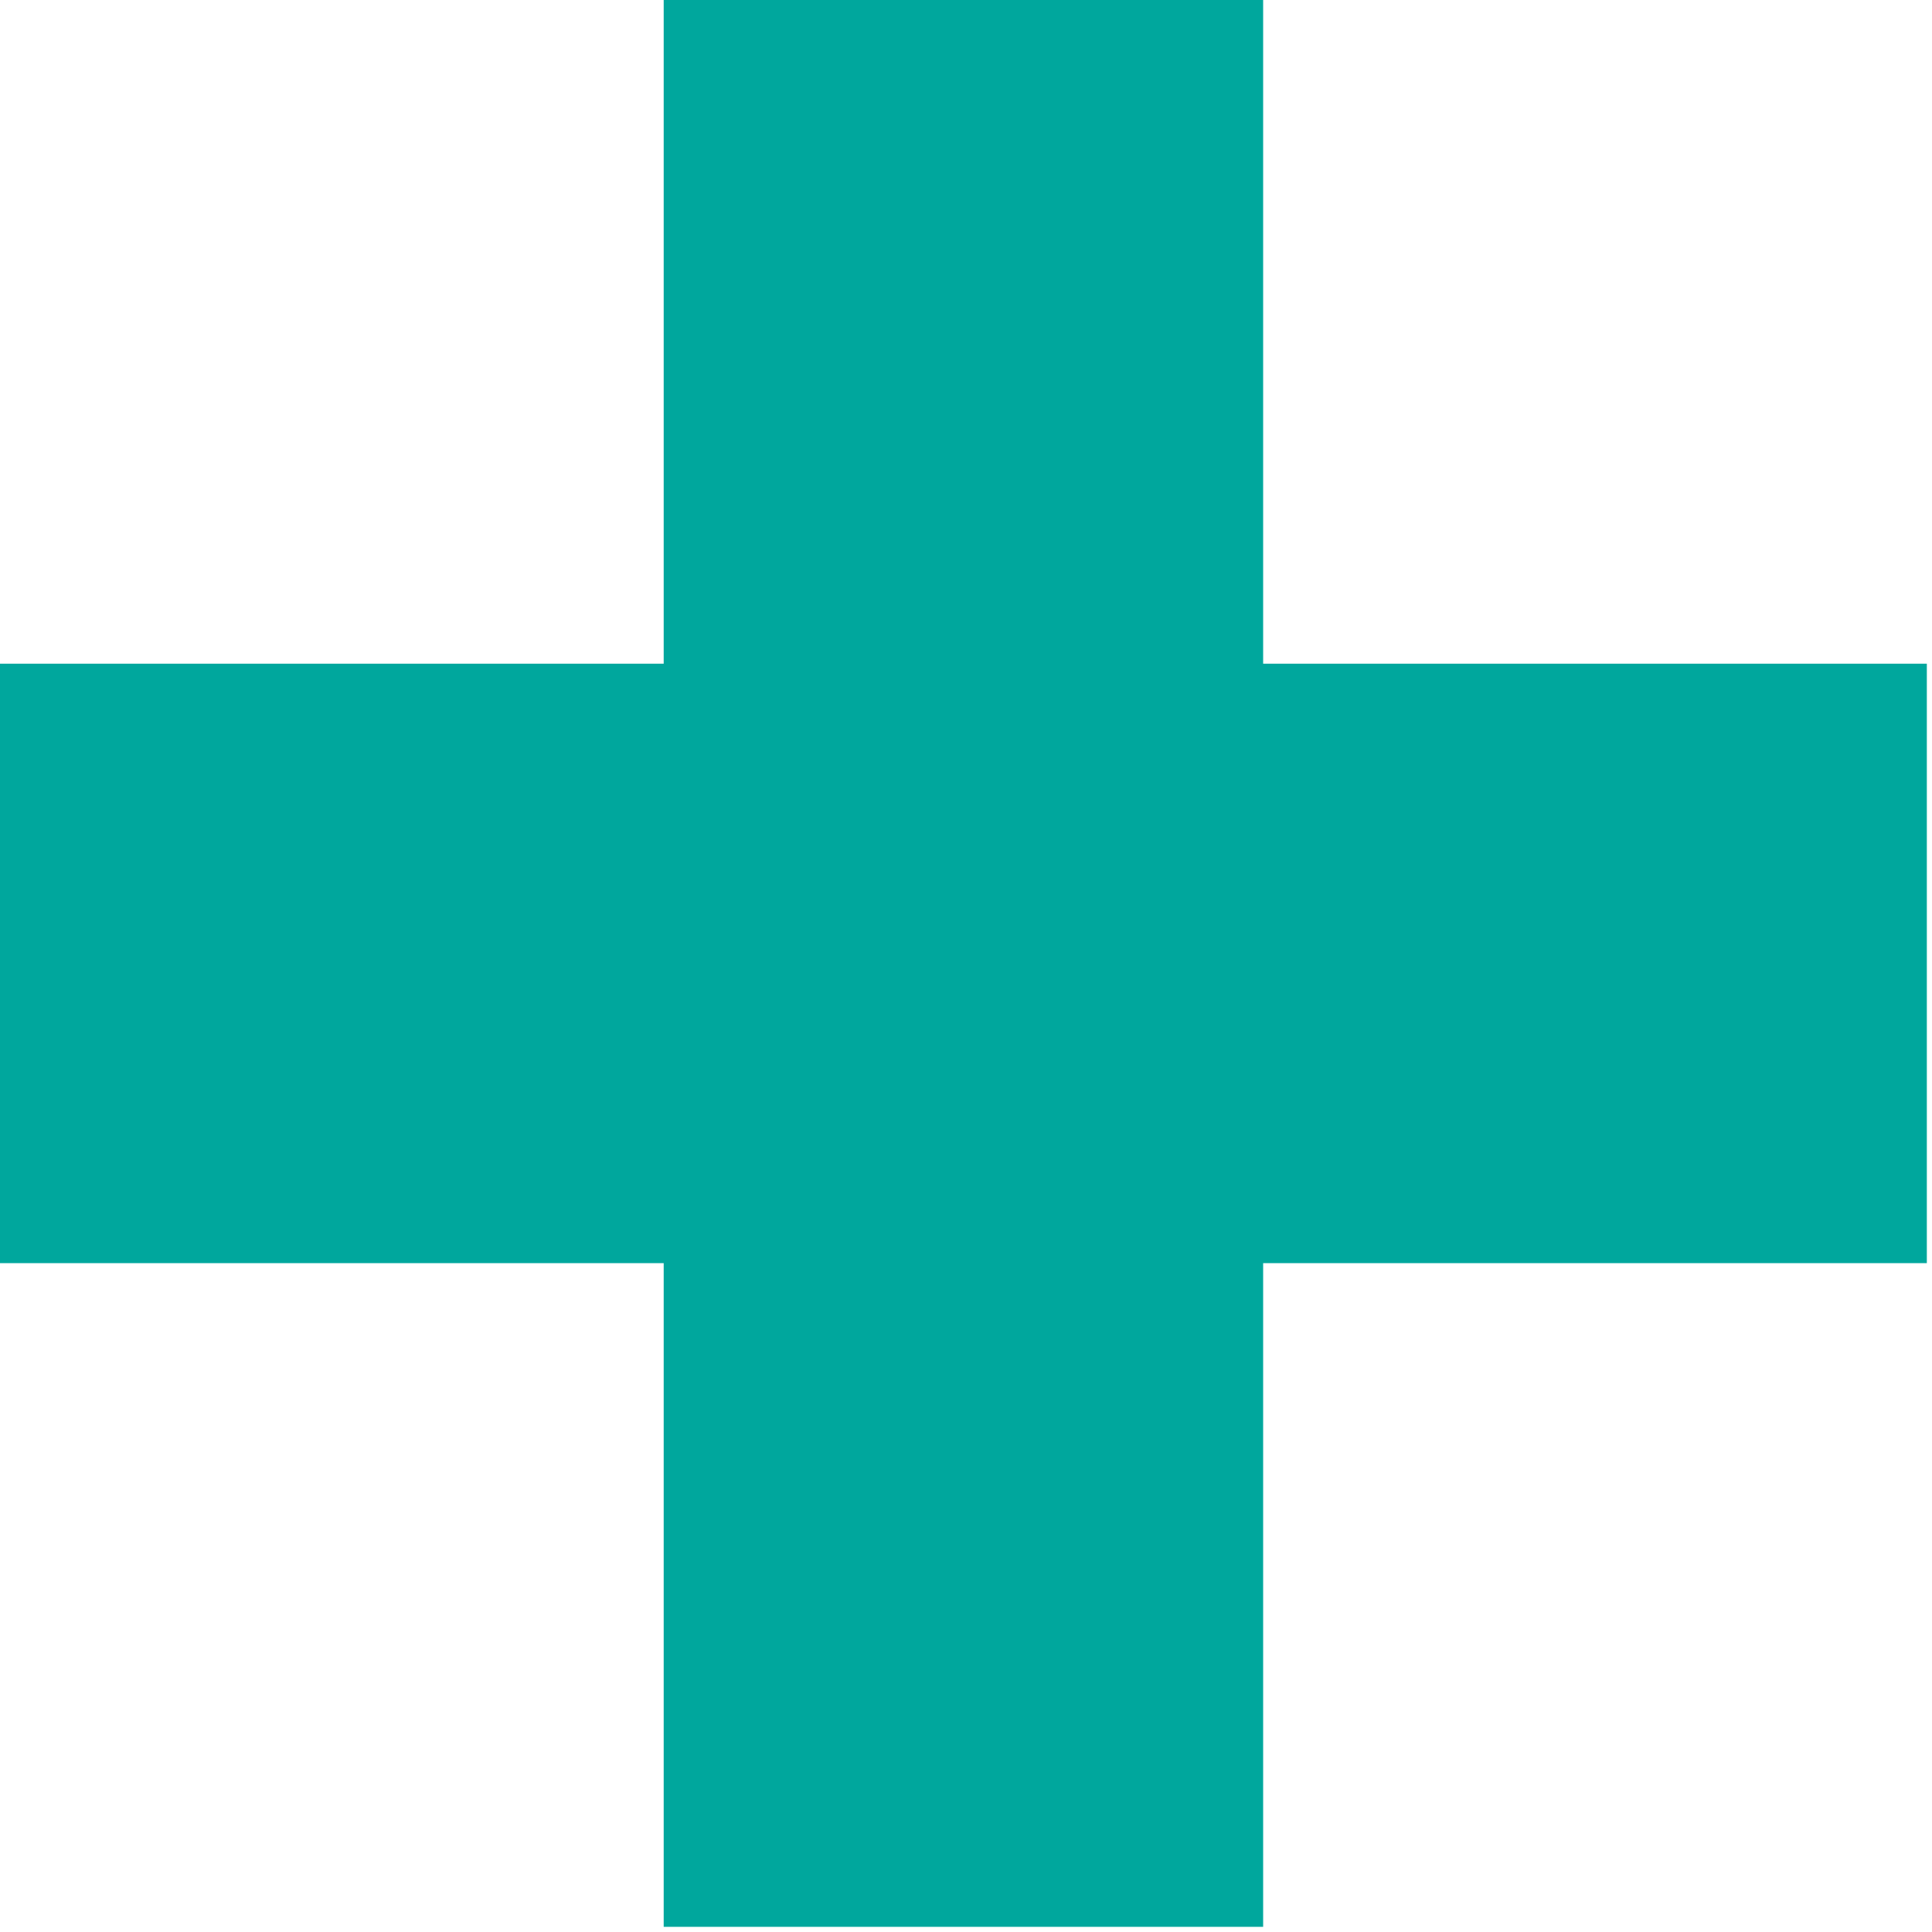
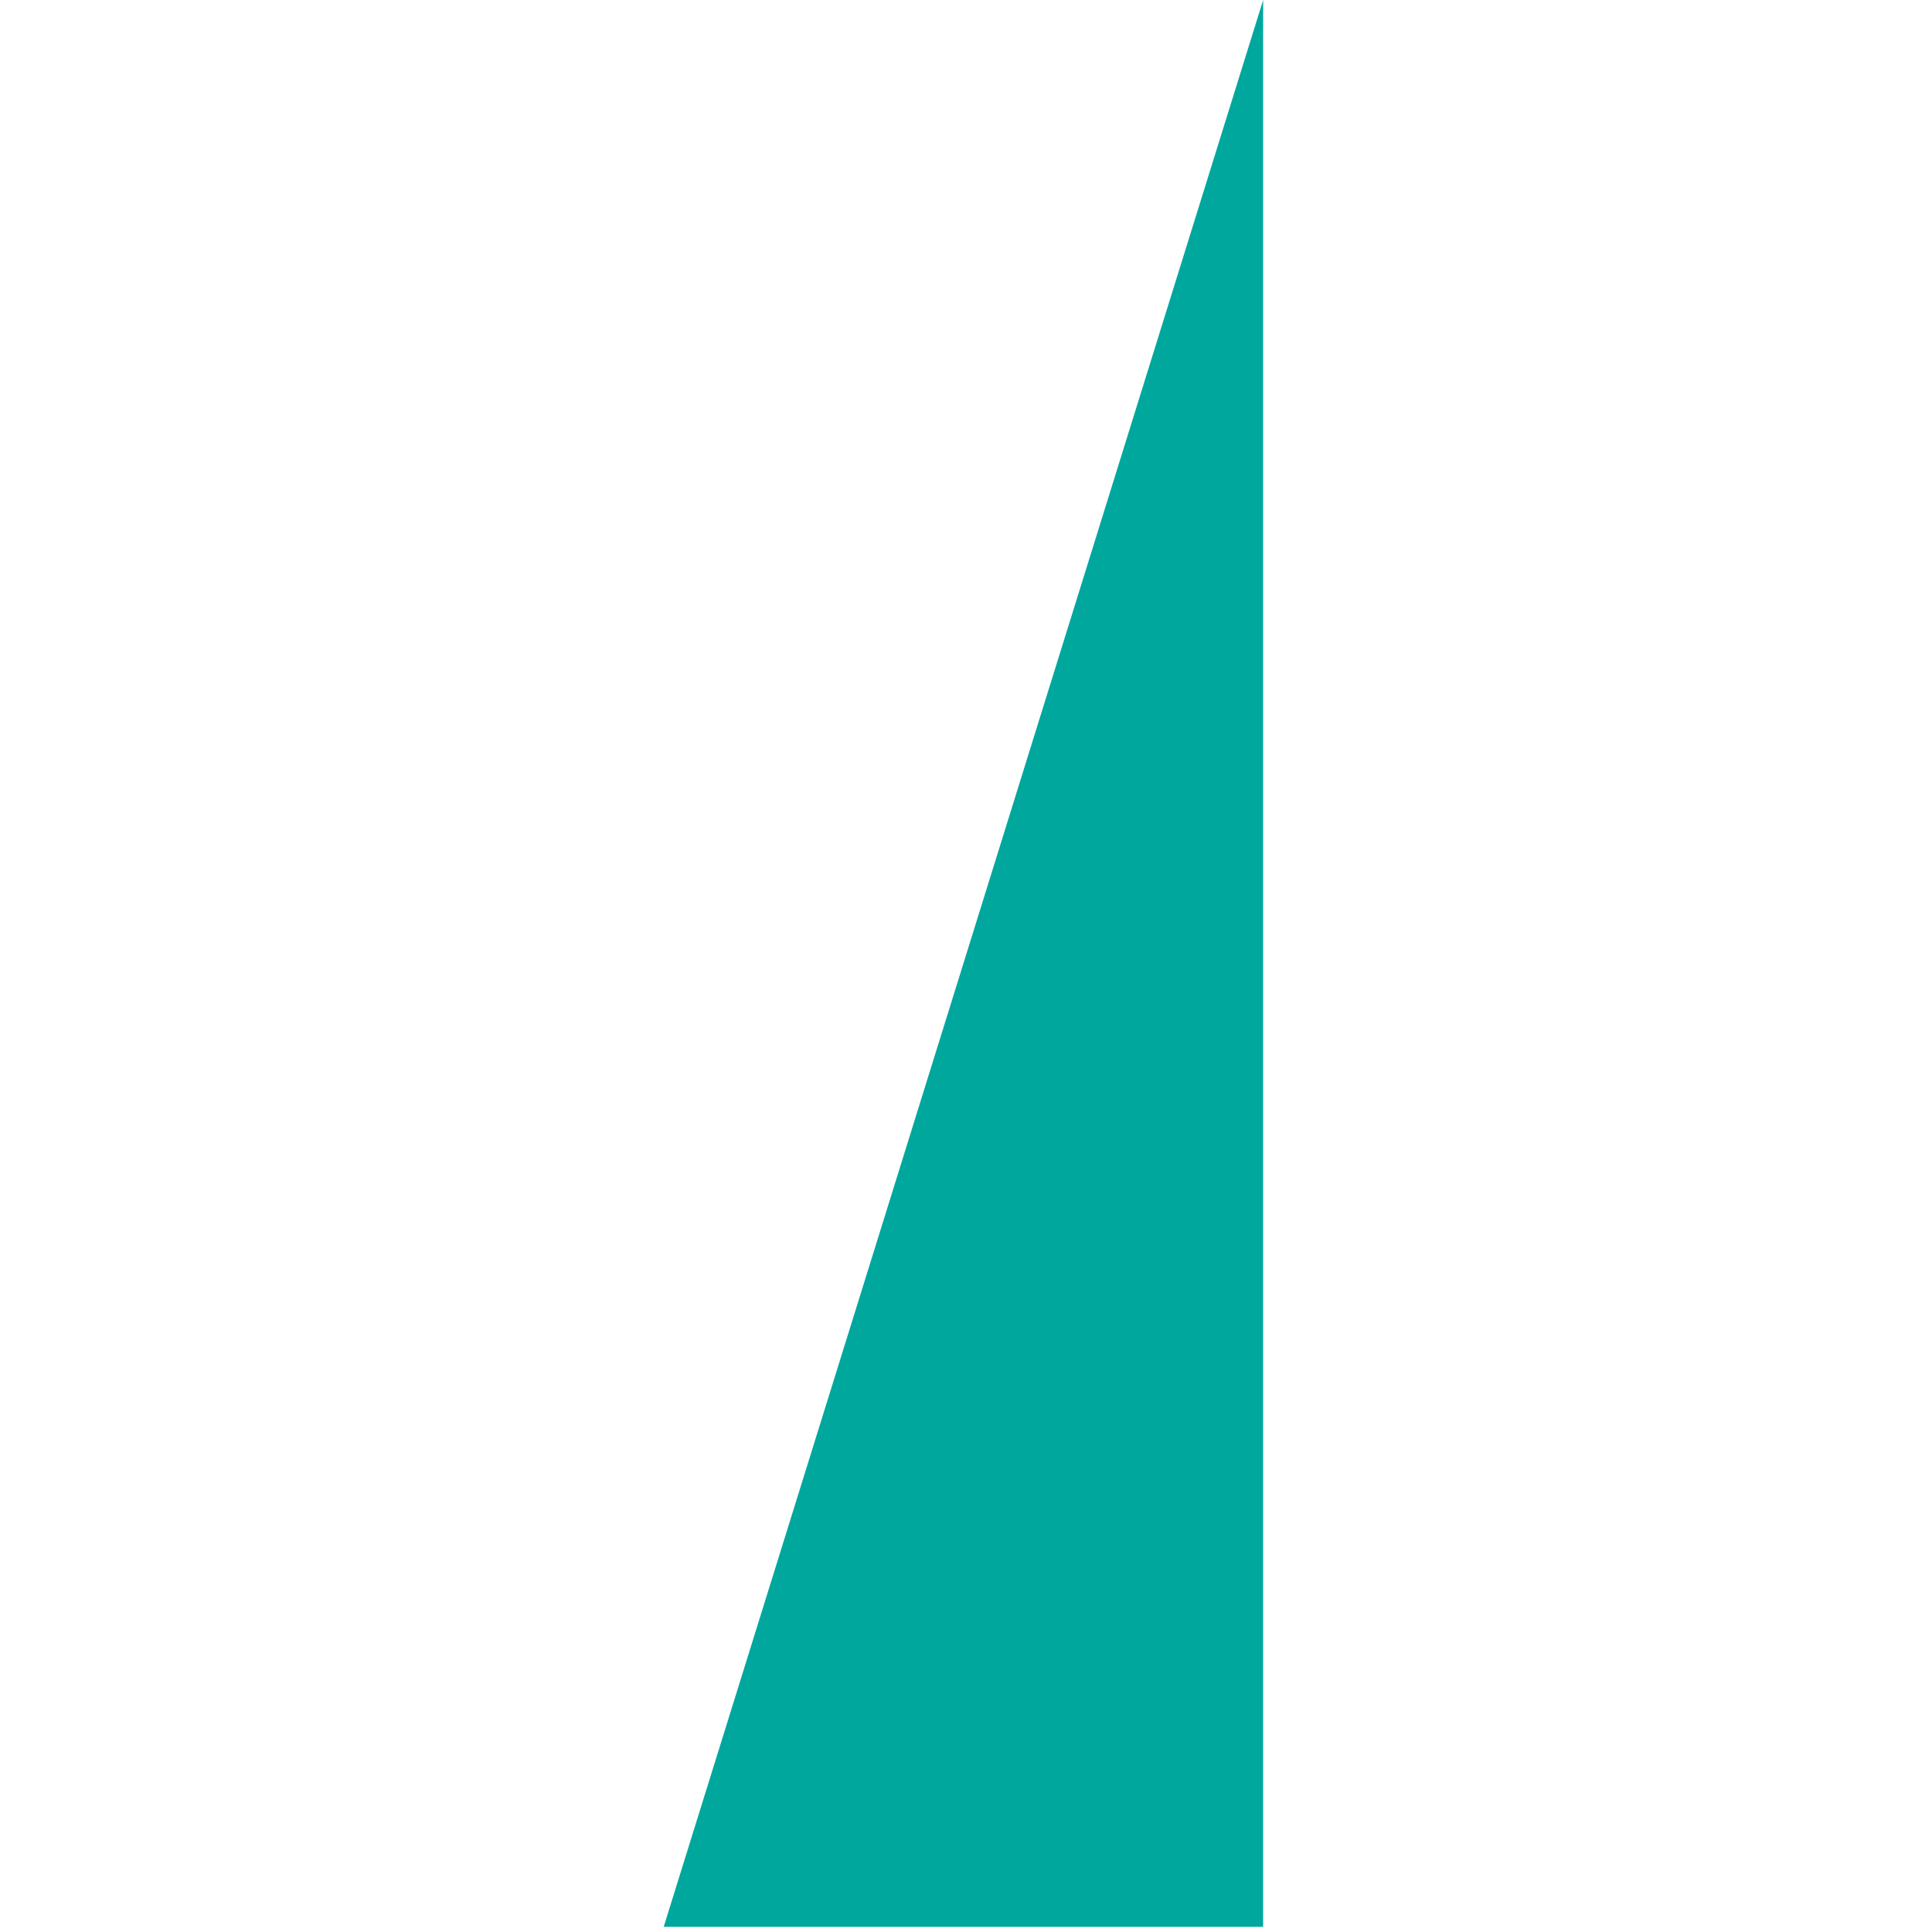
<svg xmlns="http://www.w3.org/2000/svg" width="135" height="135" viewBox="0 0 135 135" fill="none">
-   <path d="M88.263 1.83096e-06L88.263 134.639H46.376L46.376 0L88.263 1.83096e-06Z" fill="#00A79D" />
-   <path d="M134.639 88.263L0 88.263L3.66193e-06 46.376L134.639 46.376V88.263Z" fill="#00A79D" />
+   <path d="M88.263 1.83096e-06L88.263 134.639H46.376L88.263 1.83096e-06Z" fill="#00A79D" />
</svg>